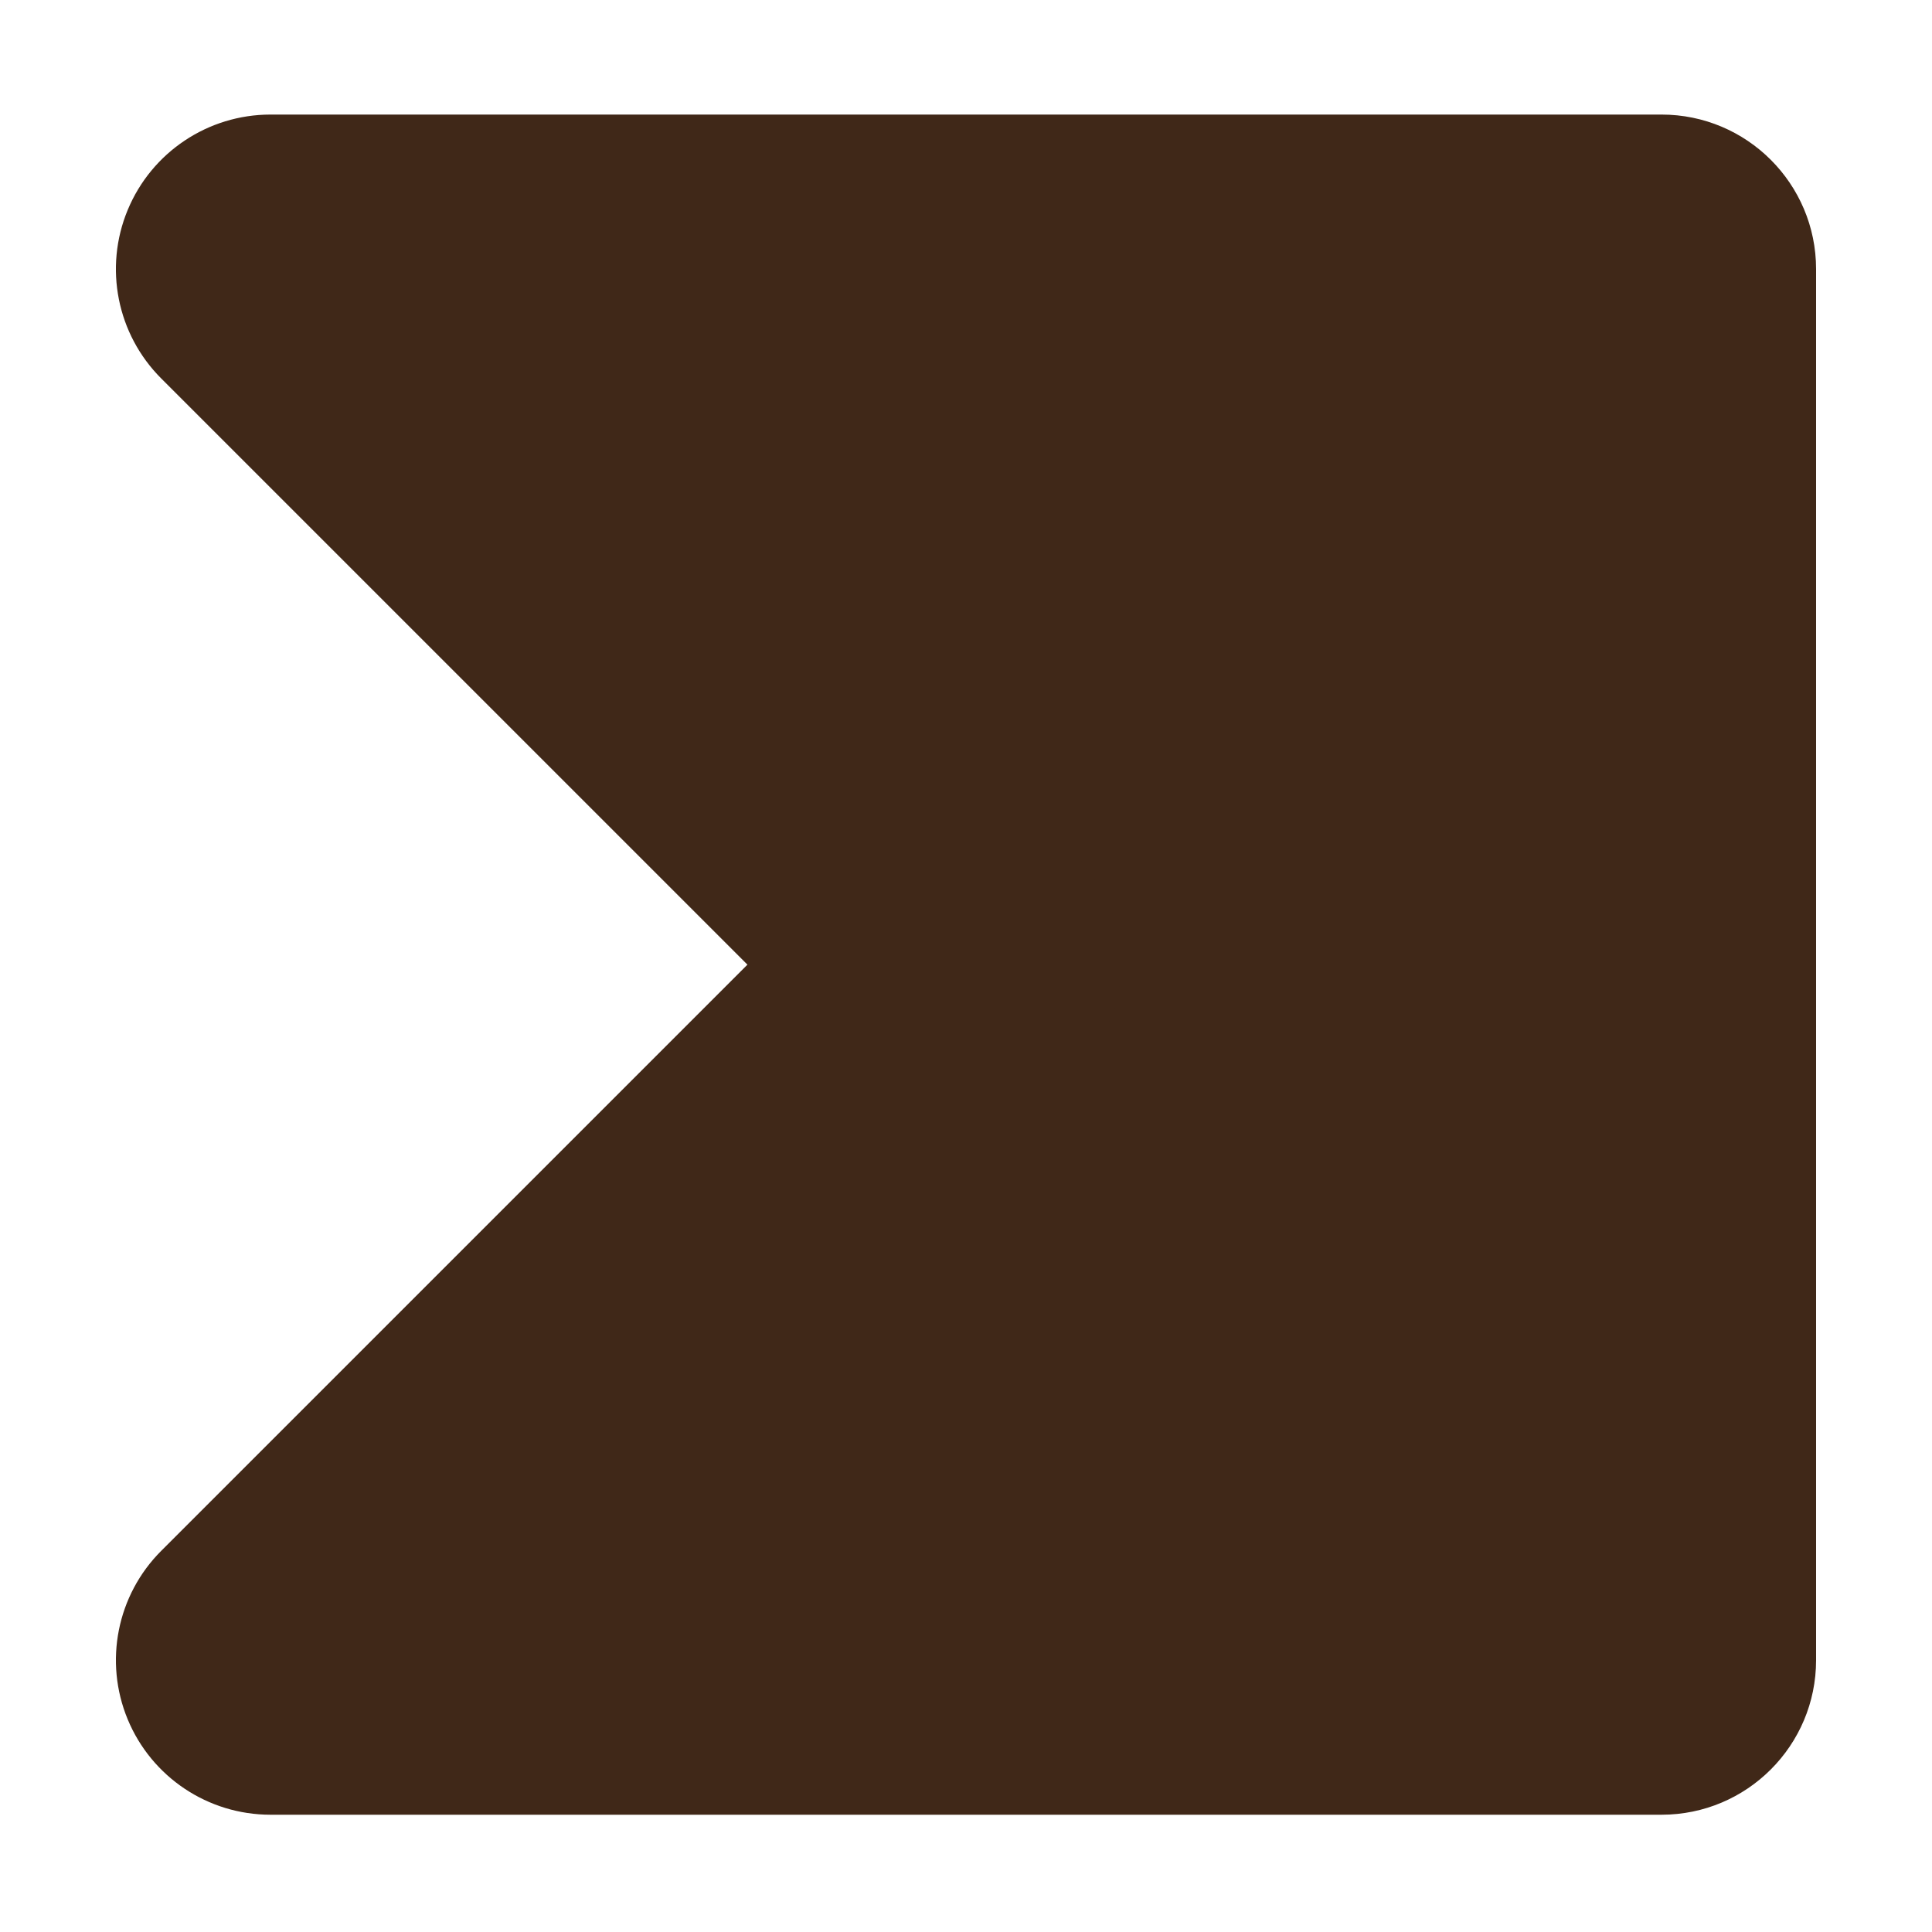
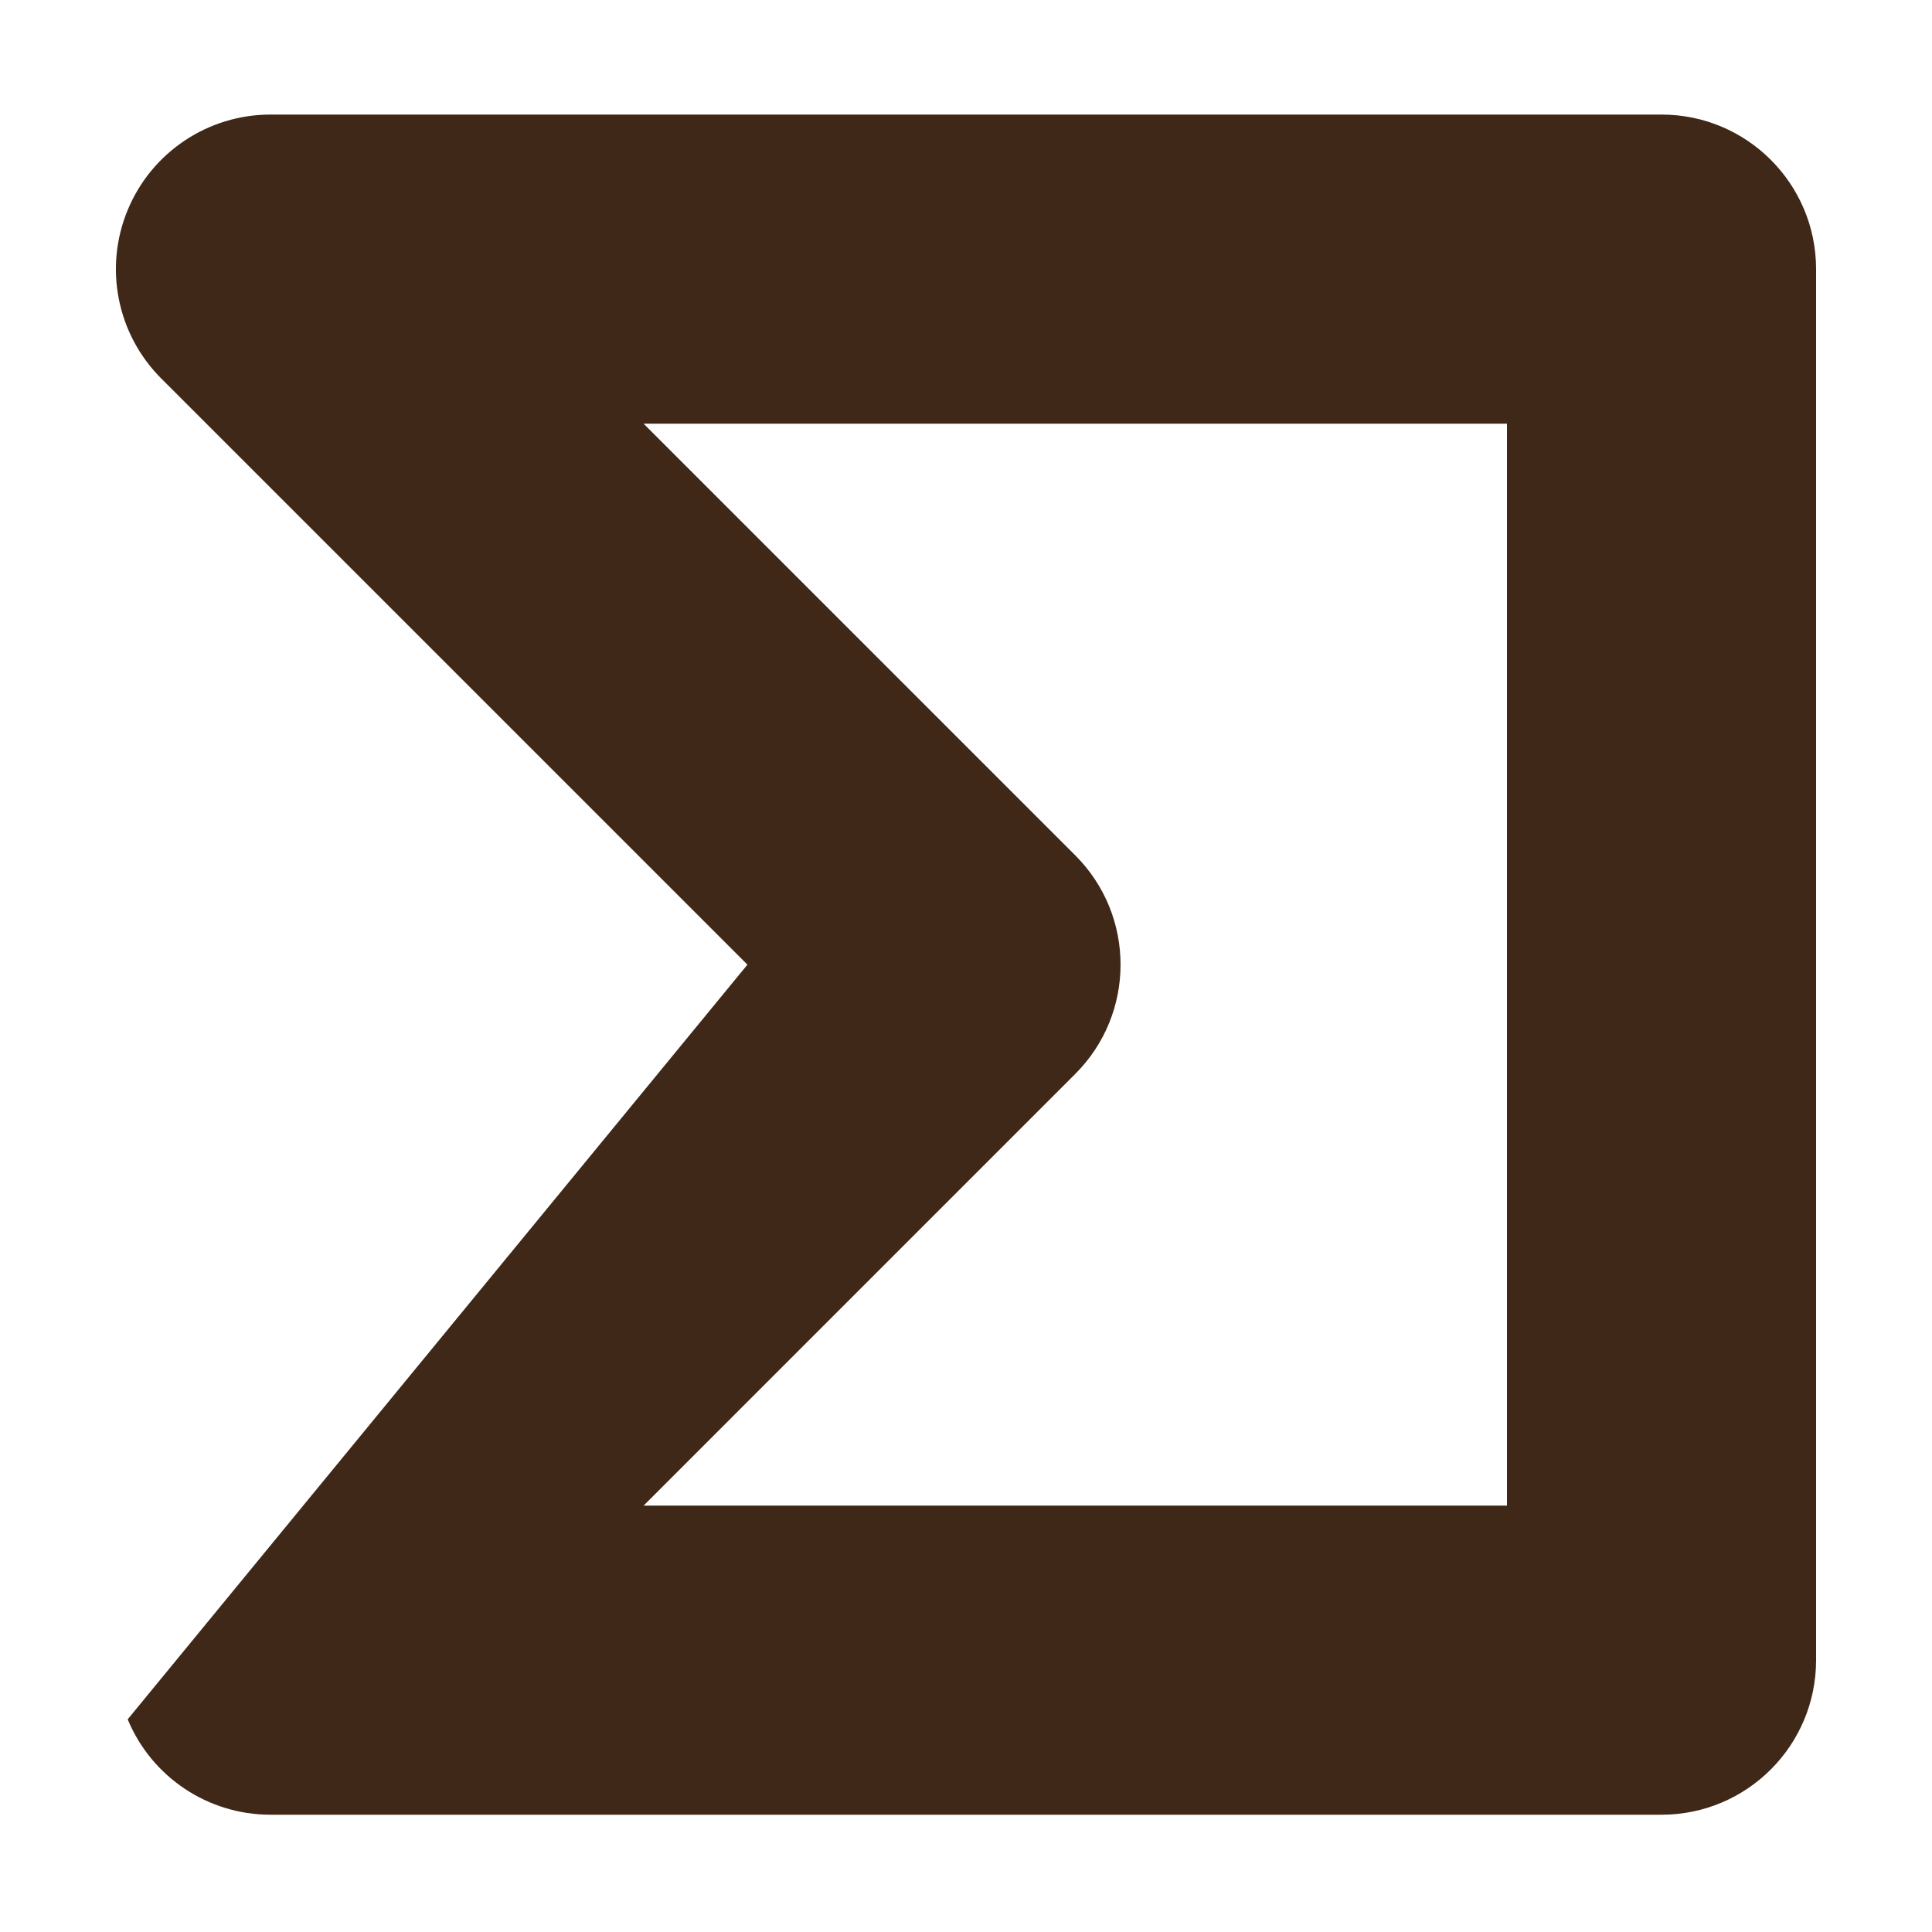
<svg xmlns="http://www.w3.org/2000/svg" version="1.1" id="Livello_1" x="0px" y="0px" width="100px" height="100px" viewBox="0 0 100 100" enable-background="new 0 0 100 100" xml:space="preserve">
  <g>
-     <polygon fill="#402818" points="86,85.93 86,13.93 14,13.93 50,49.93 14,85.93  " />
-     <path fill="#402818" d="M86,93.93H14c-3.236,0-6.153-1.949-7.391-4.938c-1.238-2.99-0.554-6.431,1.734-8.719L38.687,49.93   L8.343,19.587c-2.288-2.288-2.973-5.729-1.734-8.718S10.764,5.93,14,5.93h72c4.418,0,8,3.582,8,8v72   C94,90.349,90.418,93.93,86,93.93z M33.313,77.93H78v-56H33.313l22.343,22.343c3.125,3.124,3.125,8.189,0,11.313L33.313,77.93z" />
+     <path fill="#402818" d="M86,93.93H14c-3.236,0-6.153-1.949-7.391-4.938L38.687,49.93   L8.343,19.587c-2.288-2.288-2.973-5.729-1.734-8.718S10.764,5.93,14,5.93h72c4.418,0,8,3.582,8,8v72   C94,90.349,90.418,93.93,86,93.93z M33.313,77.93H78v-56H33.313l22.343,22.343c3.125,3.124,3.125,8.189,0,11.313L33.313,77.93z" />
  </g>
</svg>